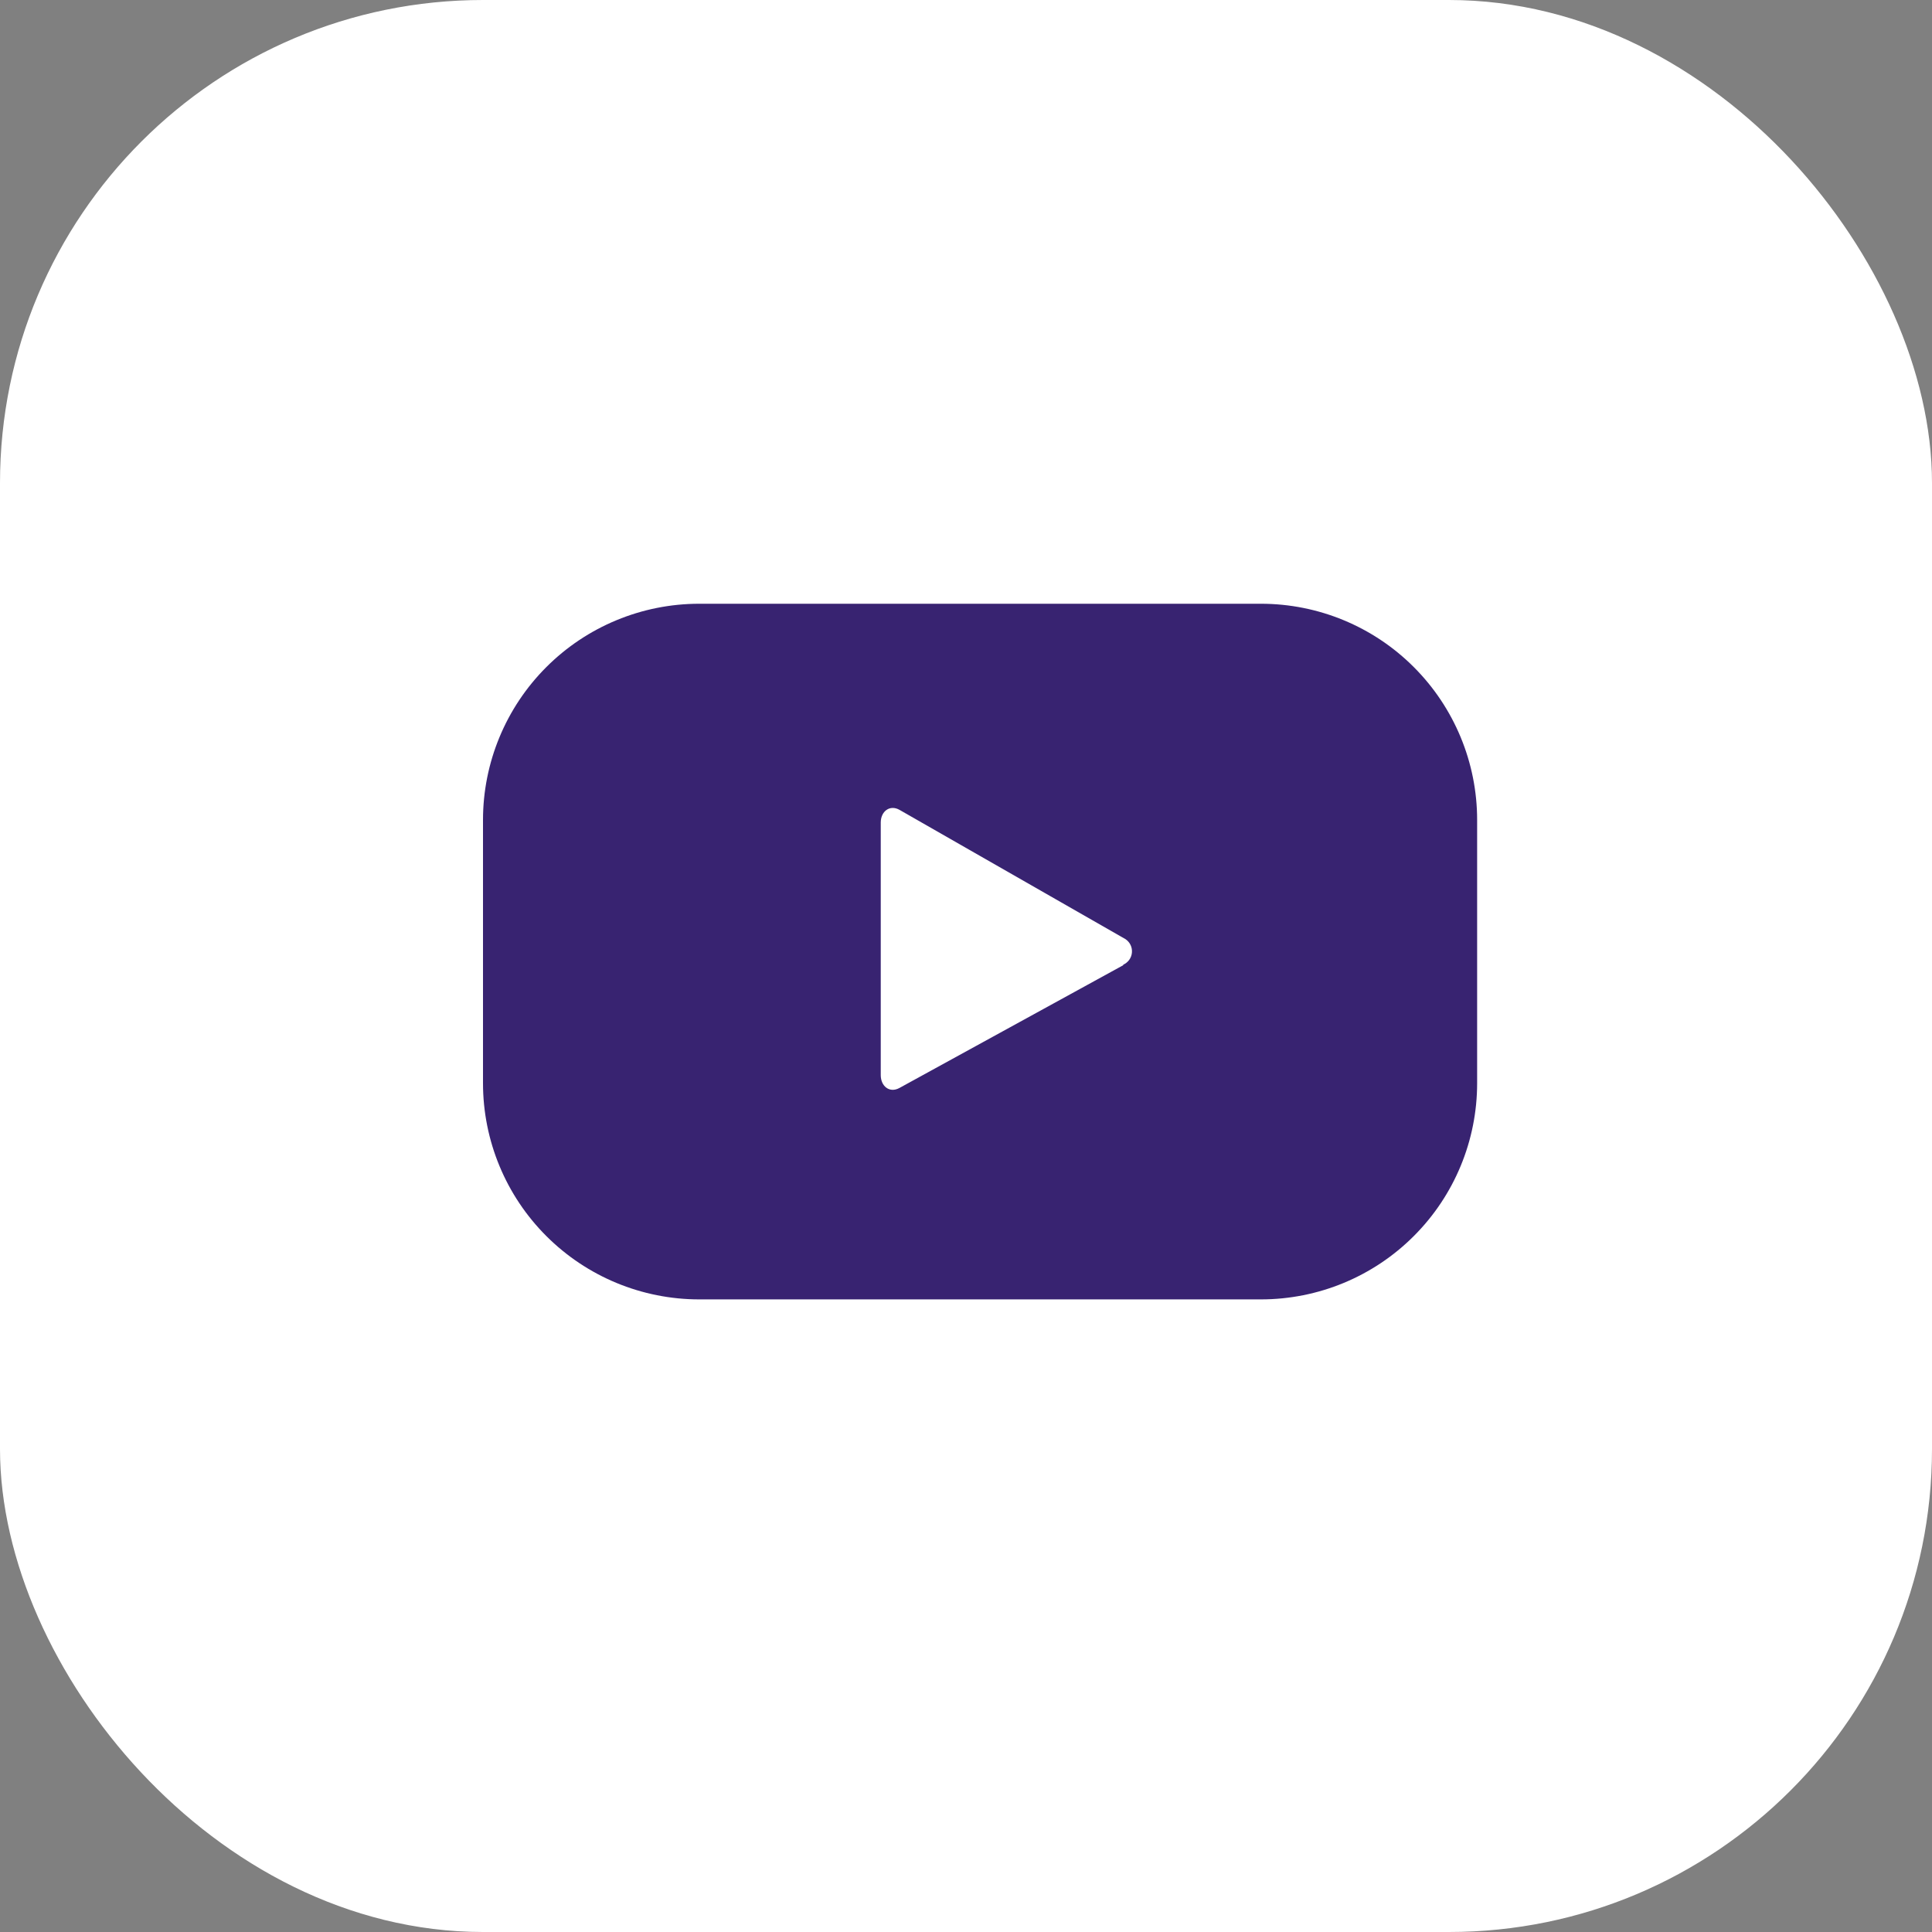
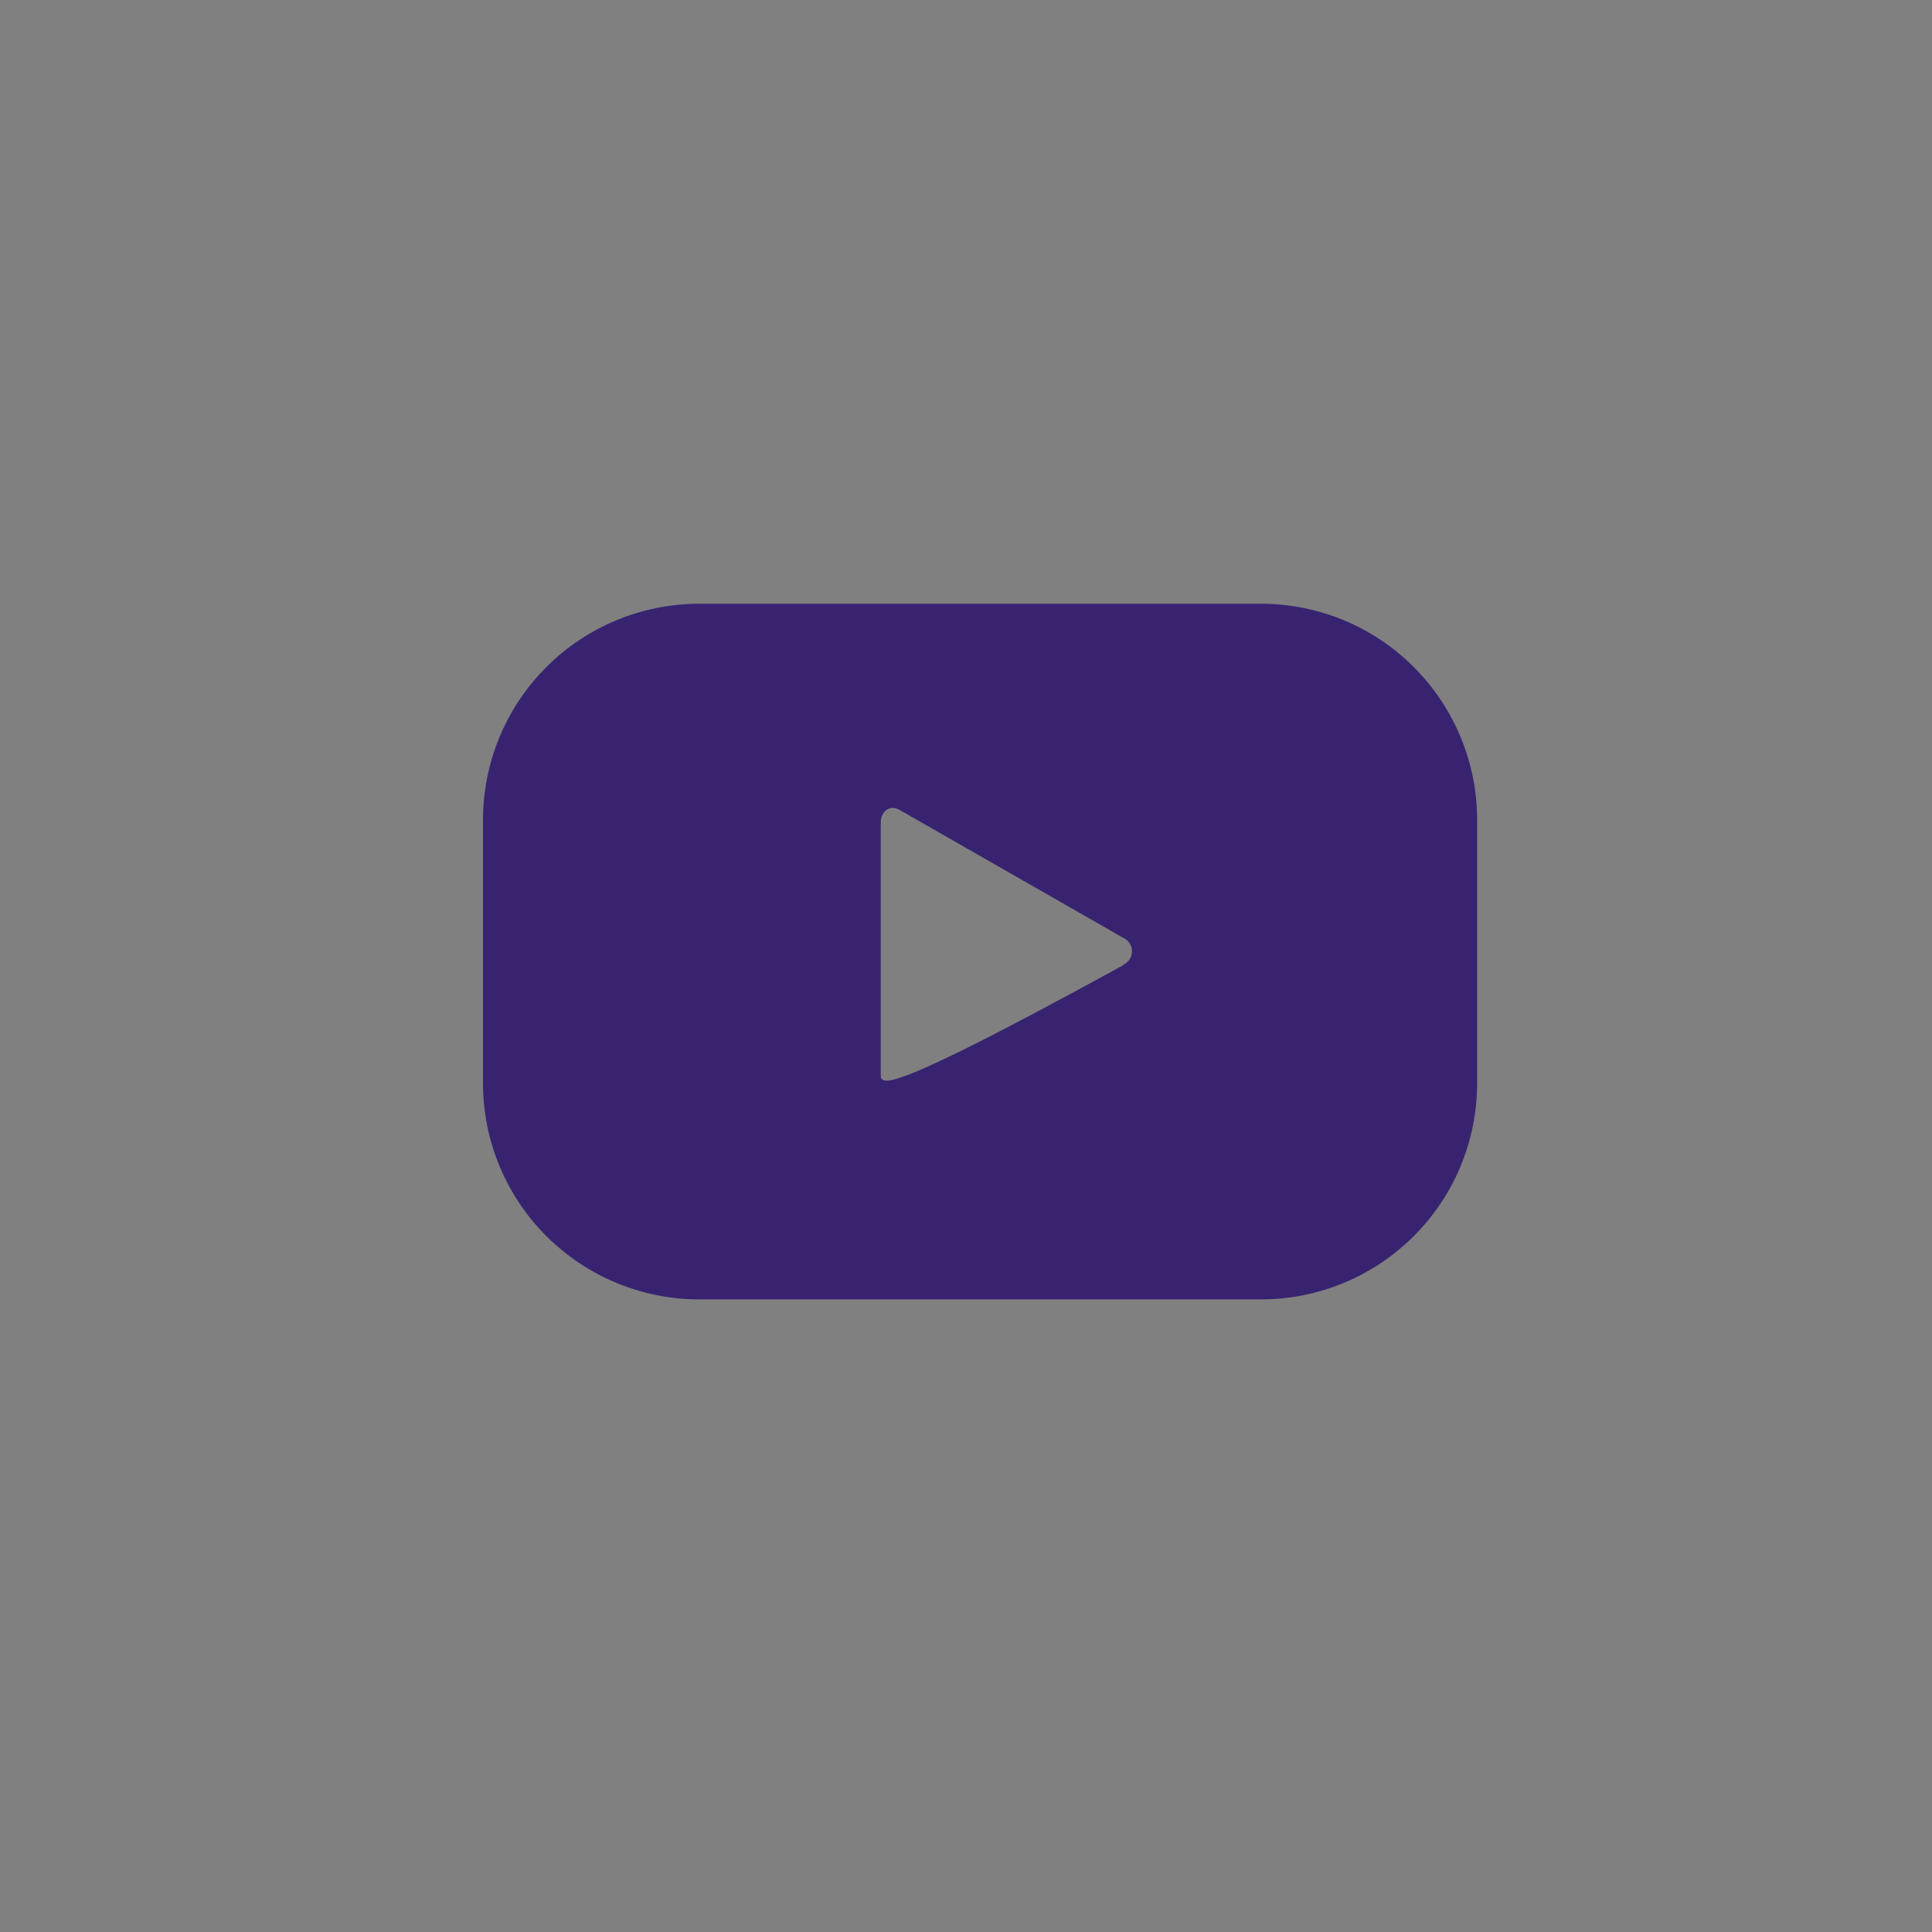
<svg xmlns="http://www.w3.org/2000/svg" width="32" height="32" viewBox="0 0 32 32" fill="none">
  <rect x="0" y="0" width="32" height="32" fill="#808080" stroke="none" />
-   <rect x="0.5" y="0.5" width="31" height="31" rx="7.5" fill="white" stroke="white" />
-   <path d="M20.885 10H11.581C10.632 10 9.721 10.377 9.049 11.049C8.377 11.721 8 12.632 8 13.581V17.941C8 18.891 8.377 19.802 9.049 20.473C9.721 21.145 10.632 21.522 11.581 21.522H20.885C21.835 21.522 22.746 21.145 23.417 20.473C24.089 19.802 24.466 18.891 24.466 17.941V13.581C24.466 12.632 24.089 11.721 23.417 11.049C22.746 10.377 21.835 10 20.885 10ZM18.606 15.986L14.896 18.021C14.733 18.109 14.588 17.991 14.588 17.807V13.624C14.588 13.438 14.738 13.323 14.899 13.414L18.643 15.556C18.679 15.581 18.708 15.614 18.726 15.653C18.745 15.693 18.752 15.736 18.748 15.78C18.744 15.823 18.728 15.864 18.703 15.899C18.677 15.934 18.642 15.962 18.603 15.979L18.606 15.986Z" fill="#382371" />
+   <path d="M20.885 10H11.581C10.632 10 9.721 10.377 9.049 11.049C8.377 11.721 8 12.632 8 13.581V17.941C8 18.891 8.377 19.802 9.049 20.473C9.721 21.145 10.632 21.522 11.581 21.522H20.885C21.835 21.522 22.746 21.145 23.417 20.473C24.089 19.802 24.466 18.891 24.466 17.941V13.581C24.466 12.632 24.089 11.721 23.417 11.049C22.746 10.377 21.835 10 20.885 10ZM18.606 15.986C14.733 18.109 14.588 17.991 14.588 17.807V13.624C14.588 13.438 14.738 13.323 14.899 13.414L18.643 15.556C18.679 15.581 18.708 15.614 18.726 15.653C18.745 15.693 18.752 15.736 18.748 15.78C18.744 15.823 18.728 15.864 18.703 15.899C18.677 15.934 18.642 15.962 18.603 15.979L18.606 15.986Z" fill="#382371" />
</svg>